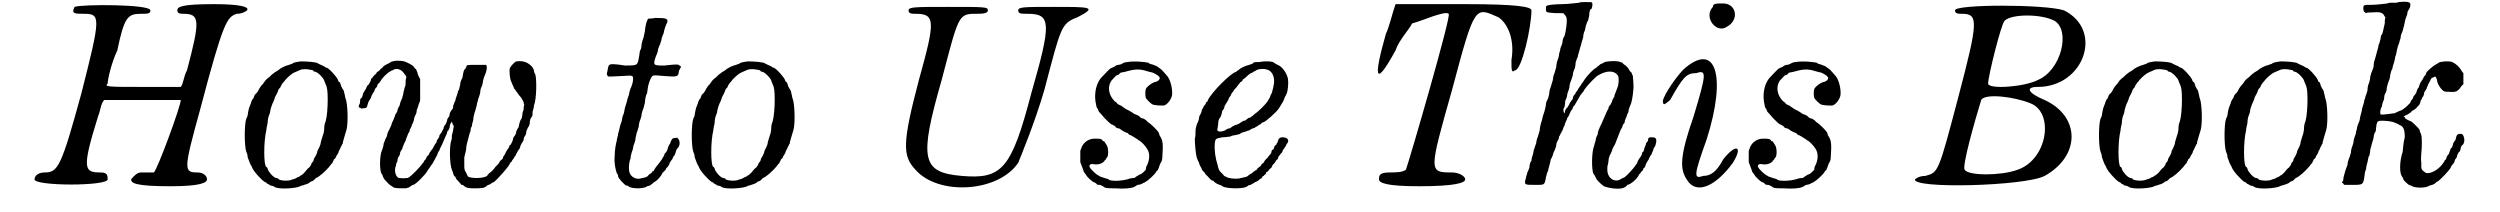
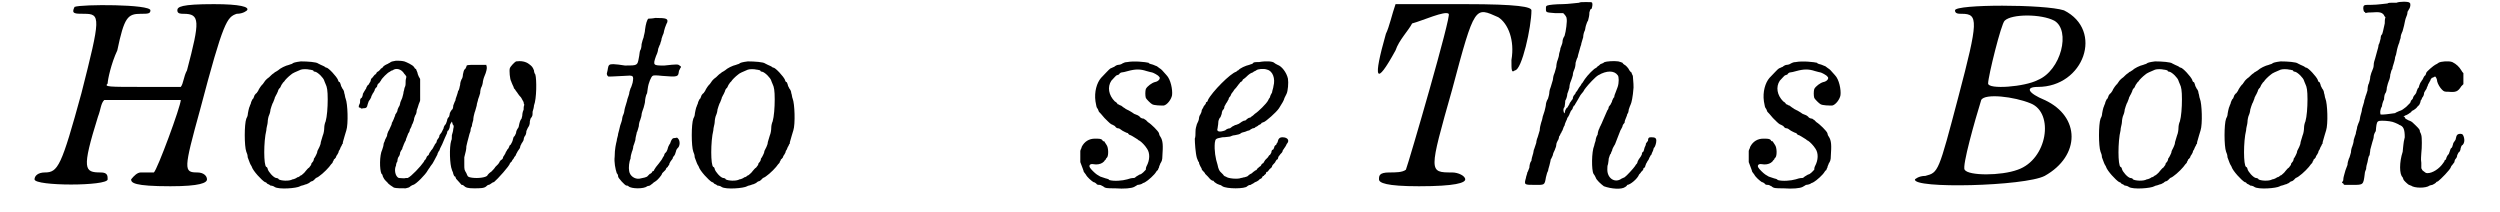
<svg xmlns="http://www.w3.org/2000/svg" xmlns:xlink="http://www.w3.org/1999/xlink" width="353px" height="30px" viewBox="0 0 3532 308" version="1.1">
  <defs>
    <path id="gl14855" d="M 62 4 C 57 14 62 14 76 14 C 100 14 100 19 72 129 C 43 235 38 244 19 244 C 9 244 4 249 4 254 C 4 264 110 264 110 254 C 110 249 110 244 100 244 C 76 244 72 240 96 163 C 100 153 100 144 105 139 C 120 139 139 139 158 139 C 187 139 216 139 216 139 C 216 148 182 240 177 244 C 172 244 168 244 158 244 C 153 244 148 249 144 254 C 144 259 148 264 201 264 C 244 264 254 259 254 254 C 254 249 249 244 240 244 C 220 244 220 240 244 153 C 278 24 283 19 297 14 C 307 14 312 9 312 9 C 316 4 302 0 264 0 C 216 0 211 4 211 9 C 211 14 216 14 220 14 C 244 14 244 24 225 96 C 220 105 220 115 216 120 C 201 120 182 120 163 120 C 110 120 105 120 110 115 C 110 110 115 86 124 67 C 134 19 139 14 158 14 C 168 14 172 14 172 9 C 172 0 72 0 62 4 z" fill="black" />
    <path id="gl8199" d="M 93 6 C 85 7 82 8 81 9 C 80 10 78 10 76 11 C 71 12 63 16 60 19 C 58 20 57 21 57 21 C 56 21 55 22 54 23 C 52 24 49 27 47 29 C 44 31 41 34 40 36 C 39 37 38 39 38 39 C 37 39 32 46 31 49 C 30 50 29 52 29 52 C 28 52 27 54 26 55 C 25 58 24 60 24 60 C 23 60 22 63 21 65 C 21 67 19 70 19 71 C 18 72 16 82 16 84 C 16 85 15 87 14 89 C 11 97 11 129 14 137 C 15 139 16 142 16 145 C 17 147 18 151 19 153 C 20 156 22 158 22 159 C 24 165 36 178 41 181 C 43 181 44 183 44 183 C 45 184 47 184 49 186 C 51 186 54 187 55 188 C 61 192 87 190 92 187 C 93 186 96 186 98 185 C 100 184 103 184 103 183 C 105 183 106 181 108 180 C 110 180 112 178 112 178 C 113 177 114 176 115 175 C 119 174 129 165 134 159 C 136 156 138 154 139 153 C 139 151 141 150 141 148 C 142 148 143 146 144 145 C 144 144 145 142 146 141 C 147 139 148 138 148 136 C 149 135 150 133 151 130 C 152 129 153 126 153 126 C 154 126 154 124 154 123 C 156 115 158 110 159 106 C 162 97 161 67 158 60 C 157 58 157 54 156 52 C 156 49 154 46 153 45 C 153 44 151 42 151 40 C 150 38 150 36 149 36 C 148 36 147 34 147 33 C 145 28 133 15 130 15 C 130 15 129 15 128 14 C 127 13 124 12 122 11 C 120 10 118 9 118 9 C 116 7 103 6 93 6 M 106 18 C 108 18 110 19 111 19 C 111 20 112 21 114 21 C 118 22 126 30 127 34 C 127 34 128 37 129 39 C 131 43 132 48 132 61 C 132 73 131 86 129 93 C 128 95 127 99 127 102 C 127 106 126 111 125 113 C 124 116 123 120 122 123 C 122 125 121 128 120 130 C 119 132 118 134 117 136 C 117 138 116 140 115 142 C 114 144 113 146 112 147 C 112 149 111 151 110 152 C 109 153 108 154 108 156 C 107 157 106 159 105 160 C 103 161 102 163 100 165 C 98 168 96 169 94 171 C 93 171 92 172 92 172 C 92 172 90 174 88 174 C 87 175 83 177 81 177 C 76 180 64 179 61 177 C 61 176 59 175 57 175 C 53 174 46 166 45 162 C 45 161 44 159 43 159 C 39 157 39 122 43 106 C 43 102 45 97 45 94 C 45 91 46 86 47 84 C 48 82 49 78 49 76 C 50 73 51 69 52 67 C 53 66 54 62 55 60 C 55 58 57 56 57 55 C 58 54 59 51 60 49 C 60 48 61 46 62 45 C 63 45 64 42 65 40 C 66 39 67 37 67 37 C 67 37 68 36 69 35 C 70 33 75 28 79 25 C 81 23 86 21 93 18 C 96 17 102 17 106 18 z" fill="black" />
    <path id="gl15104" d="M 58 16 C 53 17 51 17 49 19 C 48 19 46 21 45 21 C 43 22 41 23 40 24 C 39 25 38 27 37 27 C 36 27 36 28 35 29 C 34 30 33 31 33 31 C 31 32 30 33 30 33 C 30 34 29 35 28 36 C 27 36 26 38 25 39 C 24 40 23 42 22 42 C 22 43 21 45 21 46 C 20 48 19 49 18 51 C 17 51 16 53 15 55 C 15 57 13 58 13 59 C 12 60 12 61 10 64 C 10 66 9 69 8 70 C 7 70 6 72 6 73 C 6 75 6 78 5 79 C 4 81 4 82 4 83 C 4 84 5 84 6 84 C 7 85 8 86 10 85 C 15 85 16 84 17 79 C 18 77 18 75 19 74 C 20 73 21 71 22 69 C 22 67 24 65 24 64 C 25 63 26 61 27 59 C 27 58 28 56 29 55 C 30 55 31 53 31 51 C 33 49 33 48 34 48 C 34 48 35 46 36 45 C 37 42 46 33 49 32 C 50 31 52 30 53 30 C 58 26 66 28 70 35 C 71 36 72 37 73 39 C 73 41 72 43 72 45 C 72 49 72 52 71 54 C 70 55 70 59 69 61 C 69 64 67 69 67 70 C 66 73 64 76 64 78 C 64 79 63 82 62 83 C 61 85 60 87 60 89 C 59 91 58 93 57 94 C 57 96 55 99 55 100 C 54 102 53 105 52 106 C 52 108 51 110 50 112 C 49 114 48 117 47 118 C 46 120 45 123 45 125 C 44 127 43 129 42 131 C 42 133 40 135 40 137 C 40 139 39 142 38 145 C 34 153 34 174 37 180 C 38 180 39 183 39 184 C 40 186 41 188 43 190 C 45 192 46 193 46 193 C 46 194 53 199 55 200 C 58 201 66 201 72 201 C 76 200 77 200 79 198 C 79 198 82 196 83 196 C 87 195 101 181 104 175 C 105 174 105 173 106 172 C 106 172 107 171 108 169 C 109 168 110 166 111 165 C 112 163 114 160 118 152 C 118 150 120 148 120 147 C 121 147 121 145 122 143 C 123 141 124 139 125 137 C 127 132 131 123 132 121 C 132 119 133 117 134 117 C 135 115 136 113 136 111 C 136 109 137 107 138 106 C 138 105 139 105 139 104 C 139 105 140 106 140 108 C 142 110 142 111 141 115 C 141 117 140 121 139 124 C 139 127 139 131 138 132 C 135 142 136 167 139 174 C 139 175 141 178 141 180 C 142 182 142 184 144 184 C 144 185 145 186 145 187 C 147 189 153 196 153 196 C 154 196 155 196 156 197 C 159 200 162 201 171 201 C 180 201 186 201 189 198 C 189 198 191 196 192 196 C 193 196 195 195 196 194 C 197 193 199 192 200 192 C 205 188 223 168 223 165 C 224 164 225 162 226 162 C 226 160 228 159 229 157 C 229 156 231 154 231 154 C 232 153 232 151 233 150 C 234 148 235 146 236 145 C 237 144 238 142 238 141 C 238 139 240 137 240 136 C 241 135 242 133 243 131 C 243 129 244 126 245 125 C 246 124 247 121 247 118 C 248 116 249 113 250 112 C 252 109 252 106 252 104 C 252 103 253 101 253 100 C 256 96 256 96 256 90 C 257 87 258 83 258 81 C 262 71 262 43 260 36 C 259 35 258 32 258 30 C 256 25 255 24 251 21 C 246 17 239 16 232 17 C 230 18 224 24 223 27 C 222 30 223 43 225 46 C 225 46 226 49 227 51 C 228 53 229 55 229 56 C 230 57 231 58 232 60 C 234 62 235 65 239 69 C 240 70 241 73 243 76 C 243 77 243 78 244 80 C 243 82 243 85 243 87 C 241 91 241 96 241 96 C 241 97 240 99 240 100 C 238 102 237 106 236 111 C 236 112 235 114 234 115 C 234 115 232 118 232 121 C 231 123 230 126 229 126 C 228 127 228 129 227 132 C 226 135 225 136 224 138 C 223 138 222 140 222 141 C 221 143 220 145 219 145 C 219 147 217 148 217 149 C 217 150 216 151 215 153 C 214 154 213 156 213 157 C 213 158 211 160 210 160 C 209 162 208 162 208 163 C 208 163 207 165 206 166 C 205 167 203 169 202 170 C 201 172 198 175 196 177 C 194 178 191 181 190 183 C 186 186 173 187 165 185 C 162 184 162 184 160 179 C 157 174 157 174 157 166 C 157 162 157 157 157 156 C 159 148 160 145 160 140 C 161 136 162 131 163 128 C 164 124 165 120 166 118 C 166 115 167 112 168 111 C 168 109 169 105 170 102 C 170 99 171 94 172 91 C 173 89 174 84 175 81 C 175 78 177 74 177 72 C 178 70 179 66 180 63 C 180 60 181 55 182 54 C 183 52 184 48 184 46 C 185 41 186 39 188 34 C 190 28 190 25 189 23 C 189 22 189 22 189 22 C 184 22 180 22 175 22 C 161 22 160 22 160 25 C 159 26 159 28 158 28 C 156 30 156 32 155 36 C 155 39 154 42 153 43 C 152 45 151 48 151 51 C 150 54 150 58 148 60 C 148 61 147 64 146 67 C 145 69 144 73 144 74 C 143 75 142 79 141 81 C 141 84 140 87 139 87 C 138 88 137 90 136 92 C 136 94 135 96 135 97 C 133 99 132 101 132 103 C 131 106 130 109 129 109 C 128 111 127 112 127 114 C 126 116 125 118 124 120 C 123 121 122 123 121 124 C 121 126 120 128 119 129 C 118 130 117 132 117 133 C 117 135 115 136 114 138 C 114 139 112 141 112 142 C 111 144 110 145 109 146 C 109 146 108 148 107 149 C 106 150 106 152 105 153 C 103 154 102 156 102 157 C 101 159 100 160 100 160 C 99 160 99 162 98 163 C 94 169 80 184 75 186 C 74 186 73 186 72 186 C 71 187 64 186 62 186 C 57 184 55 174 58 168 C 58 166 59 163 60 162 C 60 159 61 156 62 155 C 63 154 64 151 64 149 C 65 147 66 145 67 144 C 67 142 69 139 69 138 C 70 136 71 133 72 132 C 72 131 73 128 74 126 C 75 123 76 121 76 121 C 77 120 78 118 78 116 C 79 114 81 111 81 109 C 82 108 83 105 84 102 C 84 100 85 97 86 95 C 87 94 88 91 88 88 C 89 86 90 82 91 79 C 92 76 93 75 93 73 C 93 68 93 63 93 58 C 93 53 93 48 93 43 C 93 42 92 41 91 39 C 90 37 89 34 89 33 C 88 31 87 28 87 28 C 86 28 85 27 84 25 C 82 22 73 18 70 17 C 66 16 61 16 58 16 z" fill="black" />
    <path id="gl8448" d="M 87 12 C 82 13 78 13 77 13 C 75 14 73 21 72 29 C 72 33 70 38 70 40 C 69 42 68 46 67 50 C 67 54 66 58 65 59 C 64 61 64 66 63 70 C 61 81 61 81 43 81 C 37 80 29 79 26 79 C 20 79 19 80 18 86 C 18 88 17 90 17 91 C 16 93 17 96 19 97 C 21 97 24 97 42 96 C 55 95 56 95 54 106 C 53 109 52 113 51 114 C 51 115 49 119 49 122 C 48 126 46 130 46 132 C 45 135 44 139 43 142 C 42 145 42 149 41 151 C 40 153 39 156 39 157 C 39 160 37 165 36 168 C 35 172 34 177 33 180 C 33 183 31 187 31 190 C 30 194 28 202 28 213 C 27 221 29 231 31 237 C 33 239 33 241 33 242 C 33 244 43 255 45 255 C 46 255 47 255 48 256 C 52 260 71 260 75 256 C 76 256 78 255 79 255 C 80 254 82 253 83 252 C 84 251 85 250 87 249 C 89 248 96 241 97 237 C 97 237 99 235 99 235 C 100 234 101 233 102 232 C 102 231 103 229 105 228 C 105 227 106 226 107 225 C 107 223 108 222 109 220 C 110 219 111 217 112 216 C 112 214 114 212 114 212 C 115 211 116 209 117 205 C 117 204 118 202 119 201 C 123 198 123 190 120 187 C 119 186 119 185 116 186 C 112 186 111 187 109 192 C 109 193 108 195 107 196 C 106 198 105 200 105 201 C 105 202 104 204 103 206 C 102 207 100 209 100 210 C 100 211 99 213 98 214 C 97 216 96 218 95 219 C 94 220 93 222 92 223 C 88 228 87 229 86 231 C 85 232 85 234 84 234 C 83 234 82 235 82 236 C 81 237 80 238 79 238 C 78 239 77 240 76 241 C 75 243 69 244 64 245 C 57 246 50 241 49 234 C 48 229 49 220 51 216 C 51 213 52 209 53 206 C 54 204 55 200 55 198 C 56 196 57 192 58 189 C 58 185 60 180 60 178 C 61 177 62 172 63 169 C 63 166 64 162 65 160 C 66 157 67 154 67 152 C 67 150 69 145 70 142 C 71 138 72 135 72 133 C 72 131 73 124 75 121 C 75 119 76 116 76 114 C 77 106 81 97 83 96 C 84 95 88 95 97 96 C 120 98 120 97 121 90 C 121 88 123 86 123 85 C 125 83 124 82 122 81 C 120 79 118 79 100 81 C 84 81 83 81 88 67 C 90 63 91 59 91 57 C 92 55 93 51 94 50 C 94 48 96 45 96 42 C 97 39 98 36 99 34 C 99 33 100 29 101 26 C 102 24 103 20 104 19 C 106 13 103 12 87 12 z" fill="black" />
-     <path id="gl8199" d="M 93 6 C 85 7 82 8 81 9 C 80 10 78 10 76 11 C 71 12 63 16 60 19 C 58 20 57 21 57 21 C 56 21 55 22 54 23 C 52 24 49 27 47 29 C 44 31 41 34 40 36 C 39 37 38 39 38 39 C 37 39 32 46 31 49 C 30 50 29 52 29 52 C 28 52 27 54 26 55 C 25 58 24 60 24 60 C 23 60 22 63 21 65 C 21 67 19 70 19 71 C 18 72 16 82 16 84 C 16 85 15 87 14 89 C 11 97 11 129 14 137 C 15 139 16 142 16 145 C 17 147 18 151 19 153 C 20 156 22 158 22 159 C 24 165 36 178 41 181 C 43 181 44 183 44 183 C 45 184 47 184 49 186 C 51 186 54 187 55 188 C 61 192 87 190 92 187 C 93 186 96 186 98 185 C 100 184 103 184 103 183 C 105 183 106 181 108 180 C 110 180 112 178 112 178 C 113 177 114 176 115 175 C 119 174 129 165 134 159 C 136 156 138 154 139 153 C 139 151 141 150 141 148 C 142 148 143 146 144 145 C 144 144 145 142 146 141 C 147 139 148 138 148 136 C 149 135 150 133 151 130 C 152 129 153 126 153 126 C 154 126 154 124 154 123 C 156 115 158 110 159 106 C 162 97 161 67 158 60 C 157 58 157 54 156 52 C 156 49 154 46 153 45 C 153 44 151 42 151 40 C 150 38 150 36 149 36 C 148 36 147 34 147 33 C 145 28 133 15 130 15 C 130 15 129 15 128 14 C 127 13 124 12 122 11 C 120 10 118 9 118 9 C 116 7 103 6 93 6 M 106 18 C 108 18 110 19 111 19 C 111 20 112 21 114 21 C 118 22 126 30 127 34 C 127 34 128 37 129 39 C 131 43 132 48 132 61 C 132 73 131 86 129 93 C 128 95 127 99 127 102 C 127 106 126 111 125 113 C 124 116 123 120 122 123 C 122 125 121 128 120 130 C 119 132 118 134 117 136 C 117 138 116 140 115 142 C 114 144 113 146 112 147 C 112 149 111 151 110 152 C 109 153 108 154 108 156 C 107 157 106 159 105 160 C 103 161 102 163 100 165 C 98 168 96 169 94 171 C 93 171 92 172 92 172 C 92 172 90 174 88 174 C 87 175 83 177 81 177 C 76 180 64 179 61 177 C 61 176 59 175 57 175 C 53 174 46 166 45 162 C 45 161 44 159 43 159 C 39 157 39 122 43 106 C 43 102 45 97 45 94 C 45 91 46 86 47 84 C 48 82 49 78 49 76 C 50 73 51 69 52 67 C 53 66 54 62 55 60 C 55 58 57 56 57 55 C 58 54 59 51 60 49 C 60 48 61 46 62 45 C 63 45 64 42 65 40 C 66 39 67 37 67 37 C 67 37 68 36 69 35 C 70 33 75 28 79 25 C 81 23 86 21 93 18 C 96 17 102 17 106 18 z" fill="black" />
-     <path id="gl15105" d="M 9 9 C 9 14 14 14 19 14 C 48 14 48 24 24 110 C 0 201 0 220 19 240 C 52 278 139 273 168 230 C 172 220 192 172 206 124 C 230 33 230 28 254 19 C 283 4 273 4 220 4 C 177 4 168 4 168 9 C 168 14 172 14 182 14 C 216 14 216 28 187 129 C 158 240 144 254 86 249 C 28 244 24 225 57 110 C 81 19 81 14 105 14 C 115 14 124 14 124 9 C 124 4 120 4 67 4 C 19 4 9 4 9 9 z" fill="black" />
    <path id="gl8450" d="M 72 6 C 69 6 67 7 65 8 C 64 9 61 10 59 10 C 57 10 54 12 53 13 C 52 13 49 15 48 15 C 46 16 39 24 34 29 C 28 36 24 49 26 63 C 27 67 27 70 28 72 C 29 73 30 75 31 78 C 32 79 35 82 39 87 C 47 95 48 96 51 97 C 53 98 55 99 55 100 C 56 101 57 102 59 102 C 60 102 62 103 63 104 C 64 105 66 106 68 107 C 70 108 72 109 73 109 C 74 111 76 112 77 112 C 81 114 85 117 87 118 C 87 118 89 120 90 120 C 93 122 98 127 101 132 C 105 138 105 148 100 157 C 99 159 99 161 99 162 C 98 163 93 169 90 169 C 88 170 87 171 85 172 C 85 172 83 174 82 174 C 78 174 75 175 72 176 C 65 178 53 179 46 177 C 45 175 41 175 39 174 C 36 173 33 172 33 172 C 31 171 30 170 28 169 C 25 167 19 161 18 159 C 16 156 18 153 23 154 C 28 155 33 154 36 152 C 37 151 39 150 39 149 C 40 148 41 147 41 147 C 41 146 42 145 43 144 C 45 141 45 130 42 126 C 41 124 39 122 39 121 C 37 121 36 120 36 119 C 34 117 31 117 25 117 C 17 117 10 121 6 129 C 6 131 4 133 4 135 C 4 137 4 139 4 142 C 4 145 4 150 4 151 C 7 159 9 164 9 165 C 10 166 11 168 12 169 C 14 173 20 178 23 180 C 24 180 26 181 27 182 C 28 184 30 184 32 184 C 34 184 36 186 37 186 C 40 189 43 189 54 189 C 68 190 78 189 82 187 C 84 186 87 184 87 184 C 89 184 93 183 94 182 C 95 181 97 181 98 180 C 102 178 112 169 114 165 C 115 164 115 163 116 163 C 117 162 117 160 118 159 C 118 157 120 154 120 153 C 122 150 123 148 123 142 C 124 127 124 120 120 114 C 119 113 118 110 118 109 C 117 106 107 96 102 93 C 100 91 99 90 99 90 C 99 90 97 89 96 88 C 94 88 91 87 90 85 C 89 84 87 83 87 83 C 85 82 84 82 82 81 C 78 78 74 76 70 74 C 69 73 67 72 67 72 C 66 71 64 70 63 69 C 61 69 60 67 58 67 C 58 66 56 64 54 63 C 45 54 43 42 49 33 C 52 30 56 25 57 25 C 57 25 58 25 60 24 C 61 22 63 21 64 21 C 65 21 70 20 73 19 C 84 16 91 16 100 19 C 104 20 107 21 108 21 C 109 21 117 25 118 27 C 121 29 118 34 112 35 C 108 36 101 41 99 45 C 98 48 98 55 99 58 C 100 60 106 66 108 67 C 111 69 121 69 125 69 C 130 68 136 60 137 54 C 138 46 135 31 129 25 C 123 18 121 16 119 15 C 118 14 116 13 115 12 C 115 12 112 11 110 10 C 108 9 104 9 103 7 C 99 6 82 4 72 6 z" fill="black" />
    <path id="gl8449" d="M 114 9 C 108 9 106 9 105 11 C 104 12 102 12 100 13 C 95 14 86 18 84 21 C 83 21 82 22 81 23 C 73 25 46 52 40 64 C 40 65 39 67 38 67 C 37 67 37 68 37 69 C 37 69 36 71 34 73 C 33 76 31 78 31 79 C 31 81 30 83 29 85 C 28 86 27 89 27 91 C 27 93 25 97 24 99 C 23 103 22 105 22 110 C 22 113 22 118 21 120 C 21 126 22 141 24 148 C 25 150 26 154 27 154 C 27 156 28 158 29 160 C 30 162 31 163 31 164 C 31 165 32 166 33 167 C 34 168 36 170 36 171 C 37 172 39 174 40 175 C 42 177 43 179 45 180 C 46 181 47 181 48 181 C 48 181 49 183 51 184 C 52 185 54 186 57 187 C 58 187 60 188 61 189 C 67 193 94 193 97 189 C 97 189 99 187 102 187 C 103 186 106 185 107 184 C 108 183 109 183 111 182 C 112 181 113 181 114 180 C 114 180 115 178 117 178 C 118 177 119 176 119 175 C 119 175 120 174 121 174 C 121 173 123 172 124 171 C 124 169 125 168 126 168 C 127 168 127 167 128 166 C 129 165 130 163 131 163 C 132 162 133 161 133 160 C 133 160 133 159 135 157 C 136 156 138 154 138 153 C 139 151 140 150 141 150 C 141 150 142 148 142 147 C 142 146 144 144 144 144 C 145 142 147 141 148 139 C 148 137 150 135 150 135 C 150 135 151 133 152 132 C 153 130 154 129 154 128 C 159 123 156 118 148 118 C 144 118 142 120 141 125 C 141 126 139 127 139 129 C 138 129 136 131 136 133 C 135 135 135 136 134 136 C 133 136 132 138 132 140 C 131 142 130 144 129 144 C 129 144 128 145 127 147 C 126 148 124 150 123 151 C 122 153 121 154 121 154 C 121 155 120 156 119 156 C 118 157 117 158 117 159 C 116 160 115 161 114 161 C 114 162 112 163 112 163 C 111 165 110 166 109 166 C 108 166 107 168 106 168 C 105 169 103 171 102 171 C 100 172 99 173 98 174 C 97 175 96 175 93 176 C 91 176 90 177 88 177 C 84 179 69 178 66 175 C 65 175 63 174 62 172 C 61 171 59 169 58 168 C 57 167 55 164 54 158 C 51 149 49 137 50 126 C 51 120 51 120 61 118 C 66 118 70 117 72 117 C 74 116 77 115 79 115 C 83 114 86 114 88 112 C 89 111 91 111 94 110 C 96 109 99 108 100 108 C 101 107 103 106 105 105 C 107 105 109 104 109 103 C 110 103 112 102 114 100 C 115 100 117 99 118 97 C 119 97 120 96 121 96 C 124 95 139 82 143 76 C 148 68 150 65 151 61 C 152 59 153 57 154 55 C 156 51 157 39 156 33 C 154 24 147 15 141 13 C 139 12 137 11 136 10 C 134 8 125 7 114 9 M 126 20 C 134 22 138 33 135 44 C 135 46 133 51 133 53 C 132 55 130 58 130 60 C 129 61 128 63 127 65 C 125 69 113 81 108 84 C 107 85 105 87 103 88 C 103 89 100 90 99 90 C 98 91 97 91 96 92 C 96 93 94 94 92 94 C 90 95 88 96 87 97 C 86 98 84 99 81 100 C 79 100 77 102 76 102 C 75 103 73 104 72 105 C 70 105 67 106 65 108 C 57 111 52 110 54 105 C 54 103 55 100 55 97 C 55 94 56 92 57 90 C 58 90 59 87 60 84 C 60 82 61 79 62 78 C 63 78 64 75 64 73 C 65 72 66 69 67 68 C 68 67 69 64 70 63 C 70 61 71 60 72 59 C 73 58 73 57 74 55 C 75 54 76 52 77 51 C 78 49 80 47 81 46 C 86 39 87 39 87 38 C 88 38 89 37 90 36 C 90 35 91 34 91 34 C 91 34 93 33 95 31 C 100 26 102 25 105 24 C 107 22 109 22 110 21 C 112 19 121 18 126 20 z" fill="black" />
    <path id="gl15106" d="M 19 43 C 0 110 4 120 33 67 C 38 52 52 38 57 28 C 72 24 105 9 110 14 C 115 14 52 230 48 240 C 43 244 33 244 24 244 C 9 244 9 249 9 254 C 9 259 19 264 67 264 C 120 264 134 259 134 254 C 134 249 124 244 115 244 C 81 244 81 244 115 124 C 148 0 148 4 182 19 C 196 28 206 52 201 81 C 201 96 201 100 206 96 C 216 96 230 33 230 9 C 230 4 211 0 134 0 C 100 0 67 0 33 0 C 28 14 24 33 19 43 z" fill="black" />
    <path id="gl13056" d="M 108 4 C 106 4 92 6 84 6 C 75 6 64 7 62 8 C 60 9 60 9 60 13 C 60 18 60 18 73 19 C 78 19 84 19 85 19 C 87 21 90 24 90 27 C 91 30 89 46 87 52 C 85 55 84 58 84 61 C 84 63 82 67 81 70 C 81 73 79 77 79 79 C 79 81 78 84 77 87 C 76 89 75 94 75 97 C 74 100 73 105 72 107 C 71 109 70 114 70 116 C 69 119 68 123 67 126 C 66 128 65 132 65 133 C 65 136 64 140 63 143 C 61 146 60 150 60 151 C 60 153 59 157 58 161 C 57 165 55 169 55 171 C 55 172 54 175 53 178 C 52 181 51 186 51 189 C 50 192 49 196 48 199 C 47 201 46 205 46 207 C 45 210 44 213 43 216 C 42 217 42 222 41 224 C 40 227 39 231 39 233 C 37 235 36 240 36 243 C 35 245 34 249 33 250 C 33 252 31 256 31 258 C 28 268 29 268 43 268 C 58 268 58 269 60 257 C 61 253 62 249 63 248 C 63 247 64 243 65 240 C 66 236 67 232 67 231 C 68 230 69 227 70 225 C 70 223 72 219 73 217 C 73 216 75 213 75 210 C 75 208 76 206 77 204 C 78 203 79 200 79 198 C 81 196 81 193 82 193 C 82 193 83 190 84 189 C 85 186 86 183 87 182 C 87 181 88 178 89 176 C 90 174 91 172 91 171 C 92 170 93 168 94 166 C 94 165 96 162 96 161 C 97 160 99 158 99 156 C 100 155 100 153 101 153 C 102 153 102 151 103 150 C 105 147 107 143 110 138 C 111 137 112 135 114 133 C 115 131 117 128 118 127 C 121 123 132 111 136 109 C 148 102 159 102 164 109 C 166 111 166 120 164 126 C 163 128 162 132 161 134 C 160 136 159 139 159 141 C 158 141 157 144 156 146 C 156 148 154 150 154 151 C 153 152 152 154 151 155 C 151 157 150 159 149 160 C 148 162 145 169 142 176 C 141 179 139 182 139 183 C 138 183 138 186 137 187 C 136 189 135 193 135 195 C 133 198 132 202 132 204 C 131 207 130 210 130 211 C 126 220 126 247 129 252 C 130 253 131 255 132 257 C 133 261 140 267 144 270 C 155 274 170 275 175 271 C 177 270 178 268 178 268 C 182 268 193 259 195 253 C 196 252 198 250 198 249 C 199 249 200 247 201 246 C 201 244 202 243 203 243 C 204 242 204 240 205 238 C 205 237 207 235 207 234 C 208 233 209 231 209 231 C 210 229 210 228 211 227 C 211 226 212 225 213 224 C 213 223 214 221 215 219 C 216 217 216 214 217 214 C 218 213 220 208 220 204 C 220 200 218 199 213 199 C 210 199 208 199 208 204 C 207 205 206 207 205 208 C 205 210 204 212 203 214 C 202 217 202 219 201 220 C 200 220 199 222 199 224 C 198 226 197 228 196 229 C 195 230 194 232 193 234 C 193 235 192 237 192 237 C 191 238 190 239 189 241 C 187 244 177 255 174 257 C 172 258 169 259 168 260 C 159 265 149 258 149 246 C 149 243 149 240 150 238 C 150 237 151 233 151 230 C 152 227 153 223 154 223 C 154 222 155 220 156 218 C 156 216 158 213 159 211 C 160 210 161 207 161 207 C 162 205 165 196 168 189 C 169 187 171 184 171 183 C 171 182 172 180 174 178 C 174 176 175 173 176 171 C 177 169 178 166 178 165 C 179 165 180 161 180 159 C 181 156 182 153 183 151 C 184 149 186 141 187 127 C 187 124 187 121 186 110 C 185 108 184 106 184 105 C 183 105 182 103 181 102 C 180 99 175 94 174 94 C 173 93 172 93 171 91 C 169 90 168 90 165 89 C 158 88 148 89 145 90 C 144 91 142 92 139 93 C 138 94 136 96 135 96 C 135 97 132 99 130 100 C 123 106 117 113 113 120 C 112 121 111 122 111 123 C 110 124 109 126 108 127 C 107 129 106 130 105 132 C 104 133 103 134 103 135 C 103 135 102 137 100 139 C 99 141 99 142 99 143 C 99 144 97 145 97 146 C 96 147 94 150 94 151 C 93 153 92 154 91 156 C 90 156 89 158 88 160 C 87 165 87 165 86 163 C 85 160 85 157 87 155 C 87 154 88 150 88 146 C 90 143 91 138 91 136 C 92 134 93 130 94 127 C 94 124 95 120 96 118 C 97 116 98 112 99 109 C 99 106 100 103 101 101 C 102 99 103 95 103 91 C 104 88 105 84 106 83 C 106 82 107 78 108 75 C 109 72 110 67 111 65 C 111 63 113 58 114 54 C 114 51 115 47 116 45 C 117 44 117 40 118 37 C 119 34 120 31 121 30 C 122 26 123 23 123 18 C 124 15 124 13 126 13 C 127 11 128 6 127 4 C 126 3 126 3 118 3 C 113 3 109 3 108 4 z" fill="black" />
-     <path id="gl15107" d="M 76 9 C 62 24 81 48 96 38 C 115 28 110 4 91 4 C 81 4 76 4 76 9 M 33 100 C 19 115 0 144 4 148 C 4 153 9 148 14 144 C 33 110 38 105 52 105 C 67 100 67 105 48 168 C 28 225 28 244 38 259 C 52 283 81 268 105 235 C 120 211 110 206 91 230 C 81 249 72 254 62 254 C 48 259 48 254 67 201 C 96 110 81 57 33 100 z" fill="black" />
    <path id="gl8450" d="M 72 6 C 69 6 67 7 65 8 C 64 9 61 10 59 10 C 57 10 54 12 53 13 C 52 13 49 15 48 15 C 46 16 39 24 34 29 C 28 36 24 49 26 63 C 27 67 27 70 28 72 C 29 73 30 75 31 78 C 32 79 35 82 39 87 C 47 95 48 96 51 97 C 53 98 55 99 55 100 C 56 101 57 102 59 102 C 60 102 62 103 63 104 C 64 105 66 106 68 107 C 70 108 72 109 73 109 C 74 111 76 112 77 112 C 81 114 85 117 87 118 C 87 118 89 120 90 120 C 93 122 98 127 101 132 C 105 138 105 148 100 157 C 99 159 99 161 99 162 C 98 163 93 169 90 169 C 88 170 87 171 85 172 C 85 172 83 174 82 174 C 78 174 75 175 72 176 C 65 178 53 179 46 177 C 45 175 41 175 39 174 C 36 173 33 172 33 172 C 31 171 30 170 28 169 C 25 167 19 161 18 159 C 16 156 18 153 23 154 C 28 155 33 154 36 152 C 37 151 39 150 39 149 C 40 148 41 147 41 147 C 41 146 42 145 43 144 C 45 141 45 130 42 126 C 41 124 39 122 39 121 C 37 121 36 120 36 119 C 34 117 31 117 25 117 C 17 117 10 121 6 129 C 6 131 4 133 4 135 C 4 137 4 139 4 142 C 4 145 4 150 4 151 C 7 159 9 164 9 165 C 10 166 11 168 12 169 C 14 173 20 178 23 180 C 24 180 26 181 27 182 C 28 184 30 184 32 184 C 34 184 36 186 37 186 C 40 189 43 189 54 189 C 68 190 78 189 82 187 C 84 186 87 184 87 184 C 89 184 93 183 94 182 C 95 181 97 181 98 180 C 102 178 112 169 114 165 C 115 164 115 163 116 163 C 117 162 117 160 118 159 C 118 157 120 154 120 153 C 122 150 123 148 123 142 C 124 127 124 120 120 114 C 119 113 118 110 118 109 C 117 106 107 96 102 93 C 100 91 99 90 99 90 C 99 90 97 89 96 88 C 94 88 91 87 90 85 C 89 84 87 83 87 83 C 85 82 84 82 82 81 C 78 78 74 76 70 74 C 69 73 67 72 67 72 C 66 71 64 70 63 69 C 61 69 60 67 58 67 C 58 66 56 64 54 63 C 45 54 43 42 49 33 C 52 30 56 25 57 25 C 57 25 58 25 60 24 C 61 22 63 21 64 21 C 65 21 70 20 73 19 C 84 16 91 16 100 19 C 104 20 107 21 108 21 C 109 21 117 25 118 27 C 121 29 118 34 112 35 C 108 36 101 41 99 45 C 98 48 98 55 99 58 C 100 60 106 66 108 67 C 111 69 121 69 125 69 C 130 68 136 60 137 54 C 138 46 135 31 129 25 C 123 18 121 16 119 15 C 118 14 116 13 115 12 C 115 12 112 11 110 10 C 108 9 104 9 103 7 C 99 6 82 4 72 6 z" fill="black" />
    <path id="gl15108" d="M 62 9 C 62 14 67 14 72 14 C 96 14 96 24 67 134 C 38 244 38 244 19 249 C 9 249 4 254 4 254 C 0 268 163 264 192 249 C 244 220 244 163 192 139 C 168 129 163 120 182 120 C 249 120 278 38 220 9 C 192 0 62 0 62 9 M 206 24 C 230 38 216 96 182 110 C 163 120 110 124 110 115 C 110 105 129 28 134 24 C 144 14 187 14 206 24 M 172 144 C 206 158 196 225 153 240 C 129 249 81 249 76 240 C 72 235 91 168 100 139 C 105 129 148 134 172 144 z" fill="black" />
    <path id="gl8199" d="M 93 6 C 85 7 82 8 81 9 C 80 10 78 10 76 11 C 71 12 63 16 60 19 C 58 20 57 21 57 21 C 56 21 55 22 54 23 C 52 24 49 27 47 29 C 44 31 41 34 40 36 C 39 37 38 39 38 39 C 37 39 32 46 31 49 C 30 50 29 52 29 52 C 28 52 27 54 26 55 C 25 58 24 60 24 60 C 23 60 22 63 21 65 C 21 67 19 70 19 71 C 18 72 16 82 16 84 C 16 85 15 87 14 89 C 11 97 11 129 14 137 C 15 139 16 142 16 145 C 17 147 18 151 19 153 C 20 156 22 158 22 159 C 24 165 36 178 41 181 C 43 181 44 183 44 183 C 45 184 47 184 49 186 C 51 186 54 187 55 188 C 61 192 87 190 92 187 C 93 186 96 186 98 185 C 100 184 103 184 103 183 C 105 183 106 181 108 180 C 110 180 112 178 112 178 C 113 177 114 176 115 175 C 119 174 129 165 134 159 C 136 156 138 154 139 153 C 139 151 141 150 141 148 C 142 148 143 146 144 145 C 144 144 145 142 146 141 C 147 139 148 138 148 136 C 149 135 150 133 151 130 C 152 129 153 126 153 126 C 154 126 154 124 154 123 C 156 115 158 110 159 106 C 162 97 161 67 158 60 C 157 58 157 54 156 52 C 156 49 154 46 153 45 C 153 44 151 42 151 40 C 150 38 150 36 149 36 C 148 36 147 34 147 33 C 145 28 133 15 130 15 C 130 15 129 15 128 14 C 127 13 124 12 122 11 C 120 10 118 9 118 9 C 116 7 103 6 93 6 M 106 18 C 108 18 110 19 111 19 C 111 20 112 21 114 21 C 118 22 126 30 127 34 C 127 34 128 37 129 39 C 131 43 132 48 132 61 C 132 73 131 86 129 93 C 128 95 127 99 127 102 C 127 106 126 111 125 113 C 124 116 123 120 122 123 C 122 125 121 128 120 130 C 119 132 118 134 117 136 C 117 138 116 140 115 142 C 114 144 113 146 112 147 C 112 149 111 151 110 152 C 109 153 108 154 108 156 C 107 157 106 159 105 160 C 103 161 102 163 100 165 C 98 168 96 169 94 171 C 93 171 92 172 92 172 C 92 172 90 174 88 174 C 87 175 83 177 81 177 C 76 180 64 179 61 177 C 61 176 59 175 57 175 C 53 174 46 166 45 162 C 45 161 44 159 43 159 C 39 157 39 122 43 106 C 43 102 45 97 45 94 C 45 91 46 86 47 84 C 48 82 49 78 49 76 C 50 73 51 69 52 67 C 53 66 54 62 55 60 C 55 58 57 56 57 55 C 58 54 59 51 60 49 C 60 48 61 46 62 45 C 63 45 64 42 65 40 C 66 39 67 37 67 37 C 67 37 68 36 69 35 C 70 33 75 28 79 25 C 81 23 86 21 93 18 C 96 17 102 17 106 18 z" fill="black" />
    <path id="gl8199" d="M 93 6 C 85 7 82 8 81 9 C 80 10 78 10 76 11 C 71 12 63 16 60 19 C 58 20 57 21 57 21 C 56 21 55 22 54 23 C 52 24 49 27 47 29 C 44 31 41 34 40 36 C 39 37 38 39 38 39 C 37 39 32 46 31 49 C 30 50 29 52 29 52 C 28 52 27 54 26 55 C 25 58 24 60 24 60 C 23 60 22 63 21 65 C 21 67 19 70 19 71 C 18 72 16 82 16 84 C 16 85 15 87 14 89 C 11 97 11 129 14 137 C 15 139 16 142 16 145 C 17 147 18 151 19 153 C 20 156 22 158 22 159 C 24 165 36 178 41 181 C 43 181 44 183 44 183 C 45 184 47 184 49 186 C 51 186 54 187 55 188 C 61 192 87 190 92 187 C 93 186 96 186 98 185 C 100 184 103 184 103 183 C 105 183 106 181 108 180 C 110 180 112 178 112 178 C 113 177 114 176 115 175 C 119 174 129 165 134 159 C 136 156 138 154 139 153 C 139 151 141 150 141 148 C 142 148 143 146 144 145 C 144 144 145 142 146 141 C 147 139 148 138 148 136 C 149 135 150 133 151 130 C 152 129 153 126 153 126 C 154 126 154 124 154 123 C 156 115 158 110 159 106 C 162 97 161 67 158 60 C 157 58 157 54 156 52 C 156 49 154 46 153 45 C 153 44 151 42 151 40 C 150 38 150 36 149 36 C 148 36 147 34 147 33 C 145 28 133 15 130 15 C 130 15 129 15 128 14 C 127 13 124 12 122 11 C 120 10 118 9 118 9 C 116 7 103 6 93 6 M 106 18 C 108 18 110 19 111 19 C 111 20 112 21 114 21 C 118 22 126 30 127 34 C 127 34 128 37 129 39 C 131 43 132 48 132 61 C 132 73 131 86 129 93 C 128 95 127 99 127 102 C 127 106 126 111 125 113 C 124 116 123 120 122 123 C 122 125 121 128 120 130 C 119 132 118 134 117 136 C 117 138 116 140 115 142 C 114 144 113 146 112 147 C 112 149 111 151 110 152 C 109 153 108 154 108 156 C 107 157 106 159 105 160 C 103 161 102 163 100 165 C 98 168 96 169 94 171 C 93 171 92 172 92 172 C 92 172 90 174 88 174 C 87 175 83 177 81 177 C 76 180 64 179 61 177 C 61 176 59 175 57 175 C 53 174 46 166 45 162 C 45 161 44 159 43 159 C 39 157 39 122 43 106 C 43 102 45 97 45 94 C 45 91 46 86 47 84 C 48 82 49 78 49 76 C 50 73 51 69 52 67 C 53 66 54 62 55 60 C 55 58 57 56 57 55 C 58 54 59 51 60 49 C 60 48 61 46 62 45 C 63 45 64 42 65 40 C 66 39 67 37 67 37 C 67 37 68 36 69 35 C 70 33 75 28 79 25 C 81 23 86 21 93 18 C 96 17 102 17 106 18 z" fill="black" />
    <path id="gl15109" d="M 99 3 C 97 3 93 3 91 3 C 90 3 87 3 86 4 C 84 4 72 6 63 6 C 54 6 54 6 52 7 C 50 9 51 14 52 16 C 53 16 54 17 54 18 C 57 17 60 17 63 17 C 75 16 78 17 81 21 C 81 22 82 23 83 24 C 82 27 82 30 82 33 C 80 42 79 47 78 49 C 77 49 76 52 76 55 C 75 59 74 63 73 64 C 73 66 72 70 71 73 C 70 76 69 81 68 84 C 67 87 66 90 66 93 C 66 96 65 99 64 101 C 63 103 62 106 61 110 C 61 113 60 117 59 120 C 58 121 57 126 57 130 C 56 133 55 137 54 139 C 54 141 52 144 52 147 C 51 150 50 154 49 157 C 49 159 48 163 47 166 C 46 169 46 173 45 175 C 44 177 43 180 42 183 C 42 186 40 190 40 193 C 39 195 38 199 37 202 C 37 205 36 208 35 211 C 34 213 33 217 33 220 C 32 223 31 228 30 229 C 29 232 28 235 28 238 C 27 240 26 244 25 246 C 24 250 22 256 22 258 C 22 259 22 261 21 262 C 21 262 20 263 20 264 C 21 264 21 265 22 265 C 22 266 23 267 24 267 C 27 267 31 267 36 267 C 51 267 51 267 53 251 C 53 249 54 246 55 244 C 55 241 56 237 57 234 C 58 230 58 226 60 224 C 60 222 61 219 61 216 C 62 213 63 208 64 205 C 65 202 66 199 66 197 C 66 195 67 192 69 189 C 69 186 70 181 70 180 C 71 175 72 174 78 174 C 85 174 93 175 97 177 C 99 178 102 179 103 180 C 109 182 111 186 111 198 C 110 202 109 207 109 209 C 109 211 108 216 108 219 C 103 234 103 252 108 256 C 108 257 109 258 109 259 C 109 260 114 265 117 267 C 118 267 119 268 120 268 C 125 272 142 272 147 268 C 147 268 150 267 151 267 C 153 266 155 265 156 264 C 156 264 157 262 159 262 C 163 259 177 245 178 241 C 178 240 180 238 180 238 C 181 237 182 235 183 234 C 183 232 184 230 185 229 C 186 228 187 226 187 224 C 188 222 189 220 189 220 C 190 220 192 217 192 214 C 193 211 193 210 195 209 C 197 207 198 203 197 199 C 196 195 195 193 192 193 C 187 193 186 195 185 200 C 185 201 184 203 183 204 C 182 205 181 207 181 208 C 180 211 180 213 178 214 C 177 215 177 217 176 219 C 175 221 175 223 174 223 C 173 224 171 228 171 229 C 171 230 170 231 169 231 C 169 232 168 234 167 235 C 161 244 151 250 144 250 C 141 250 141 249 138 247 C 136 246 136 244 135 243 C 135 241 135 238 135 235 C 134 229 135 225 135 221 C 136 213 136 198 135 195 C 135 194 134 192 133 190 C 133 187 132 186 127 181 C 123 177 121 175 118 174 C 117 174 114 172 112 171 C 111 169 111 168 109 168 C 111 167 112 166 113 166 C 115 165 117 164 118 163 C 120 162 121 161 121 160 C 124 159 129 155 129 154 C 129 154 130 153 132 151 C 133 149 134 147 134 145 C 135 144 136 142 136 141 C 138 139 139 136 139 134 C 139 133 140 132 141 130 C 142 129 143 127 143 126 C 144 124 145 122 145 121 C 146 120 147 117 148 116 C 148 114 150 113 150 112 C 151 112 152 111 153 111 C 154 110 155 110 155 110 C 156 110 158 114 158 117 C 159 121 162 126 165 129 C 168 132 169 132 174 132 C 185 133 188 132 193 124 C 194 123 195 122 196 121 C 196 118 196 115 196 113 C 196 111 196 108 196 105 C 195 104 194 103 193 101 C 190 96 186 92 180 89 C 175 87 163 88 160 90 C 159 91 157 92 155 93 C 153 94 142 103 142 105 C 142 105 142 106 141 108 C 139 109 138 112 137 114 C 136 115 135 117 135 117 C 134 118 133 120 132 123 C 132 124 131 127 130 127 C 130 127 129 129 128 132 C 128 133 127 135 126 136 C 124 138 123 140 123 141 C 123 142 121 144 120 145 C 120 146 119 147 119 148 C 119 148 117 150 113 154 C 109 157 107 159 103 160 C 101 161 98 162 97 163 C 96 163 84 165 80 165 C 79 165 78 165 76 165 C 75 163 75 158 78 153 C 78 151 79 147 81 143 C 81 139 82 135 83 134 C 84 133 85 129 85 126 C 86 122 87 118 88 116 C 89 114 90 110 90 107 C 91 105 91 101 93 99 C 93 97 94 94 95 91 C 96 88 97 84 97 82 C 98 80 99 76 99 75 C 100 69 102 63 103 61 C 103 60 104 57 105 54 C 105 51 106 48 107 46 C 108 45 109 39 110 36 C 111 31 112 26 113 24 C 114 22 115 19 115 16 C 116 15 117 12 118 11 C 119 9 120 4 118 3 C 117 1 103 1 99 3 z" fill="black" />
  </defs>
  <use xlink:href="#gl14855" x="0" y="6" />
  <use xlink:href="#gl8199" x="297" y="83" />
  <use xlink:href="#gl15104" x="470" y="72" />
  <use xlink:href="#gl8448" x="817" y="14" />
  <use xlink:href="#gl8199" x="945" y="83" />
  <use xlink:href="#gl15105" x="1262" y="6" />
  <use xlink:href="#gl8450" x="1516" y="84" />
  <use xlink:href="#gl8449" x="1665" y="81" />
  <use xlink:href="#gl15106" x="1944" y="6" />
  <use xlink:href="#gl13056" x="2135" y="0" />
  <use xlink:href="#gl15107" x="2361" y="1" />
  <use xlink:href="#gl8450" x="2485" y="84" />
  <use xlink:href="#gl15108" x="2726" y="6" />
  <use xlink:href="#gl8199" x="2985" y="83" />
  <use xlink:href="#gl8199" x="3167" y="83" />
  <use xlink:href="#gl15109" x="3329" y="1" />
</svg>